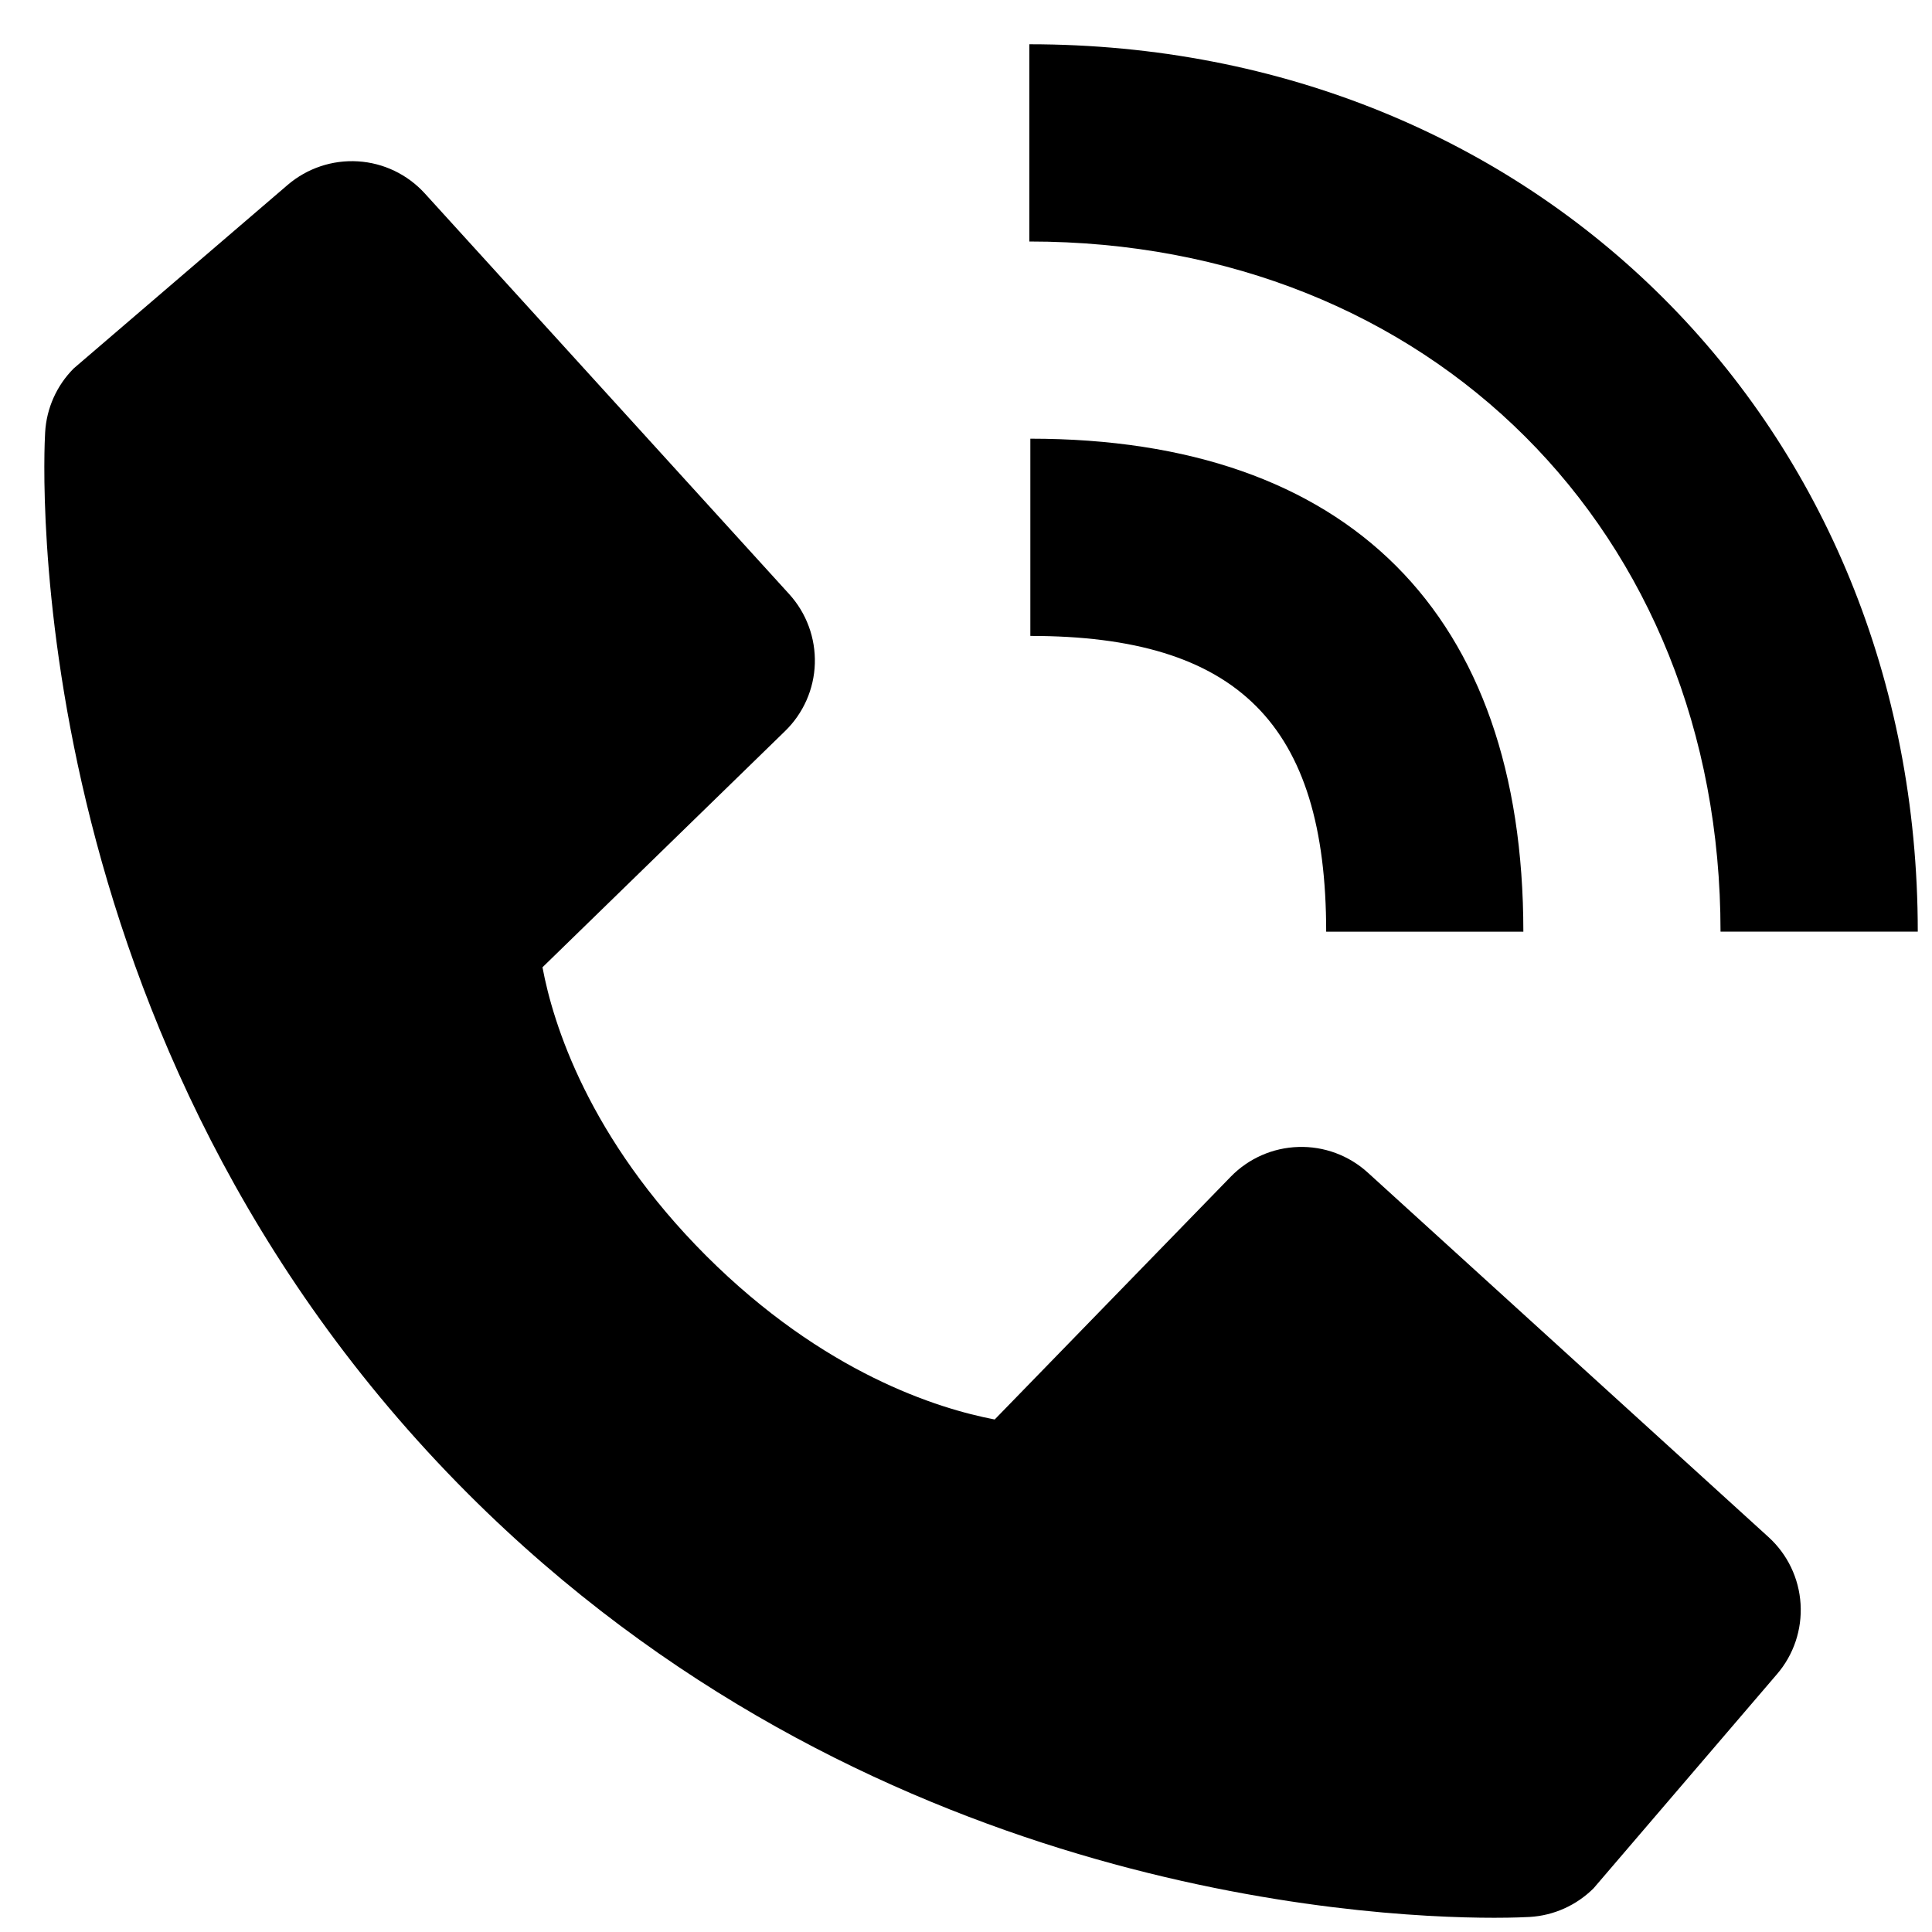
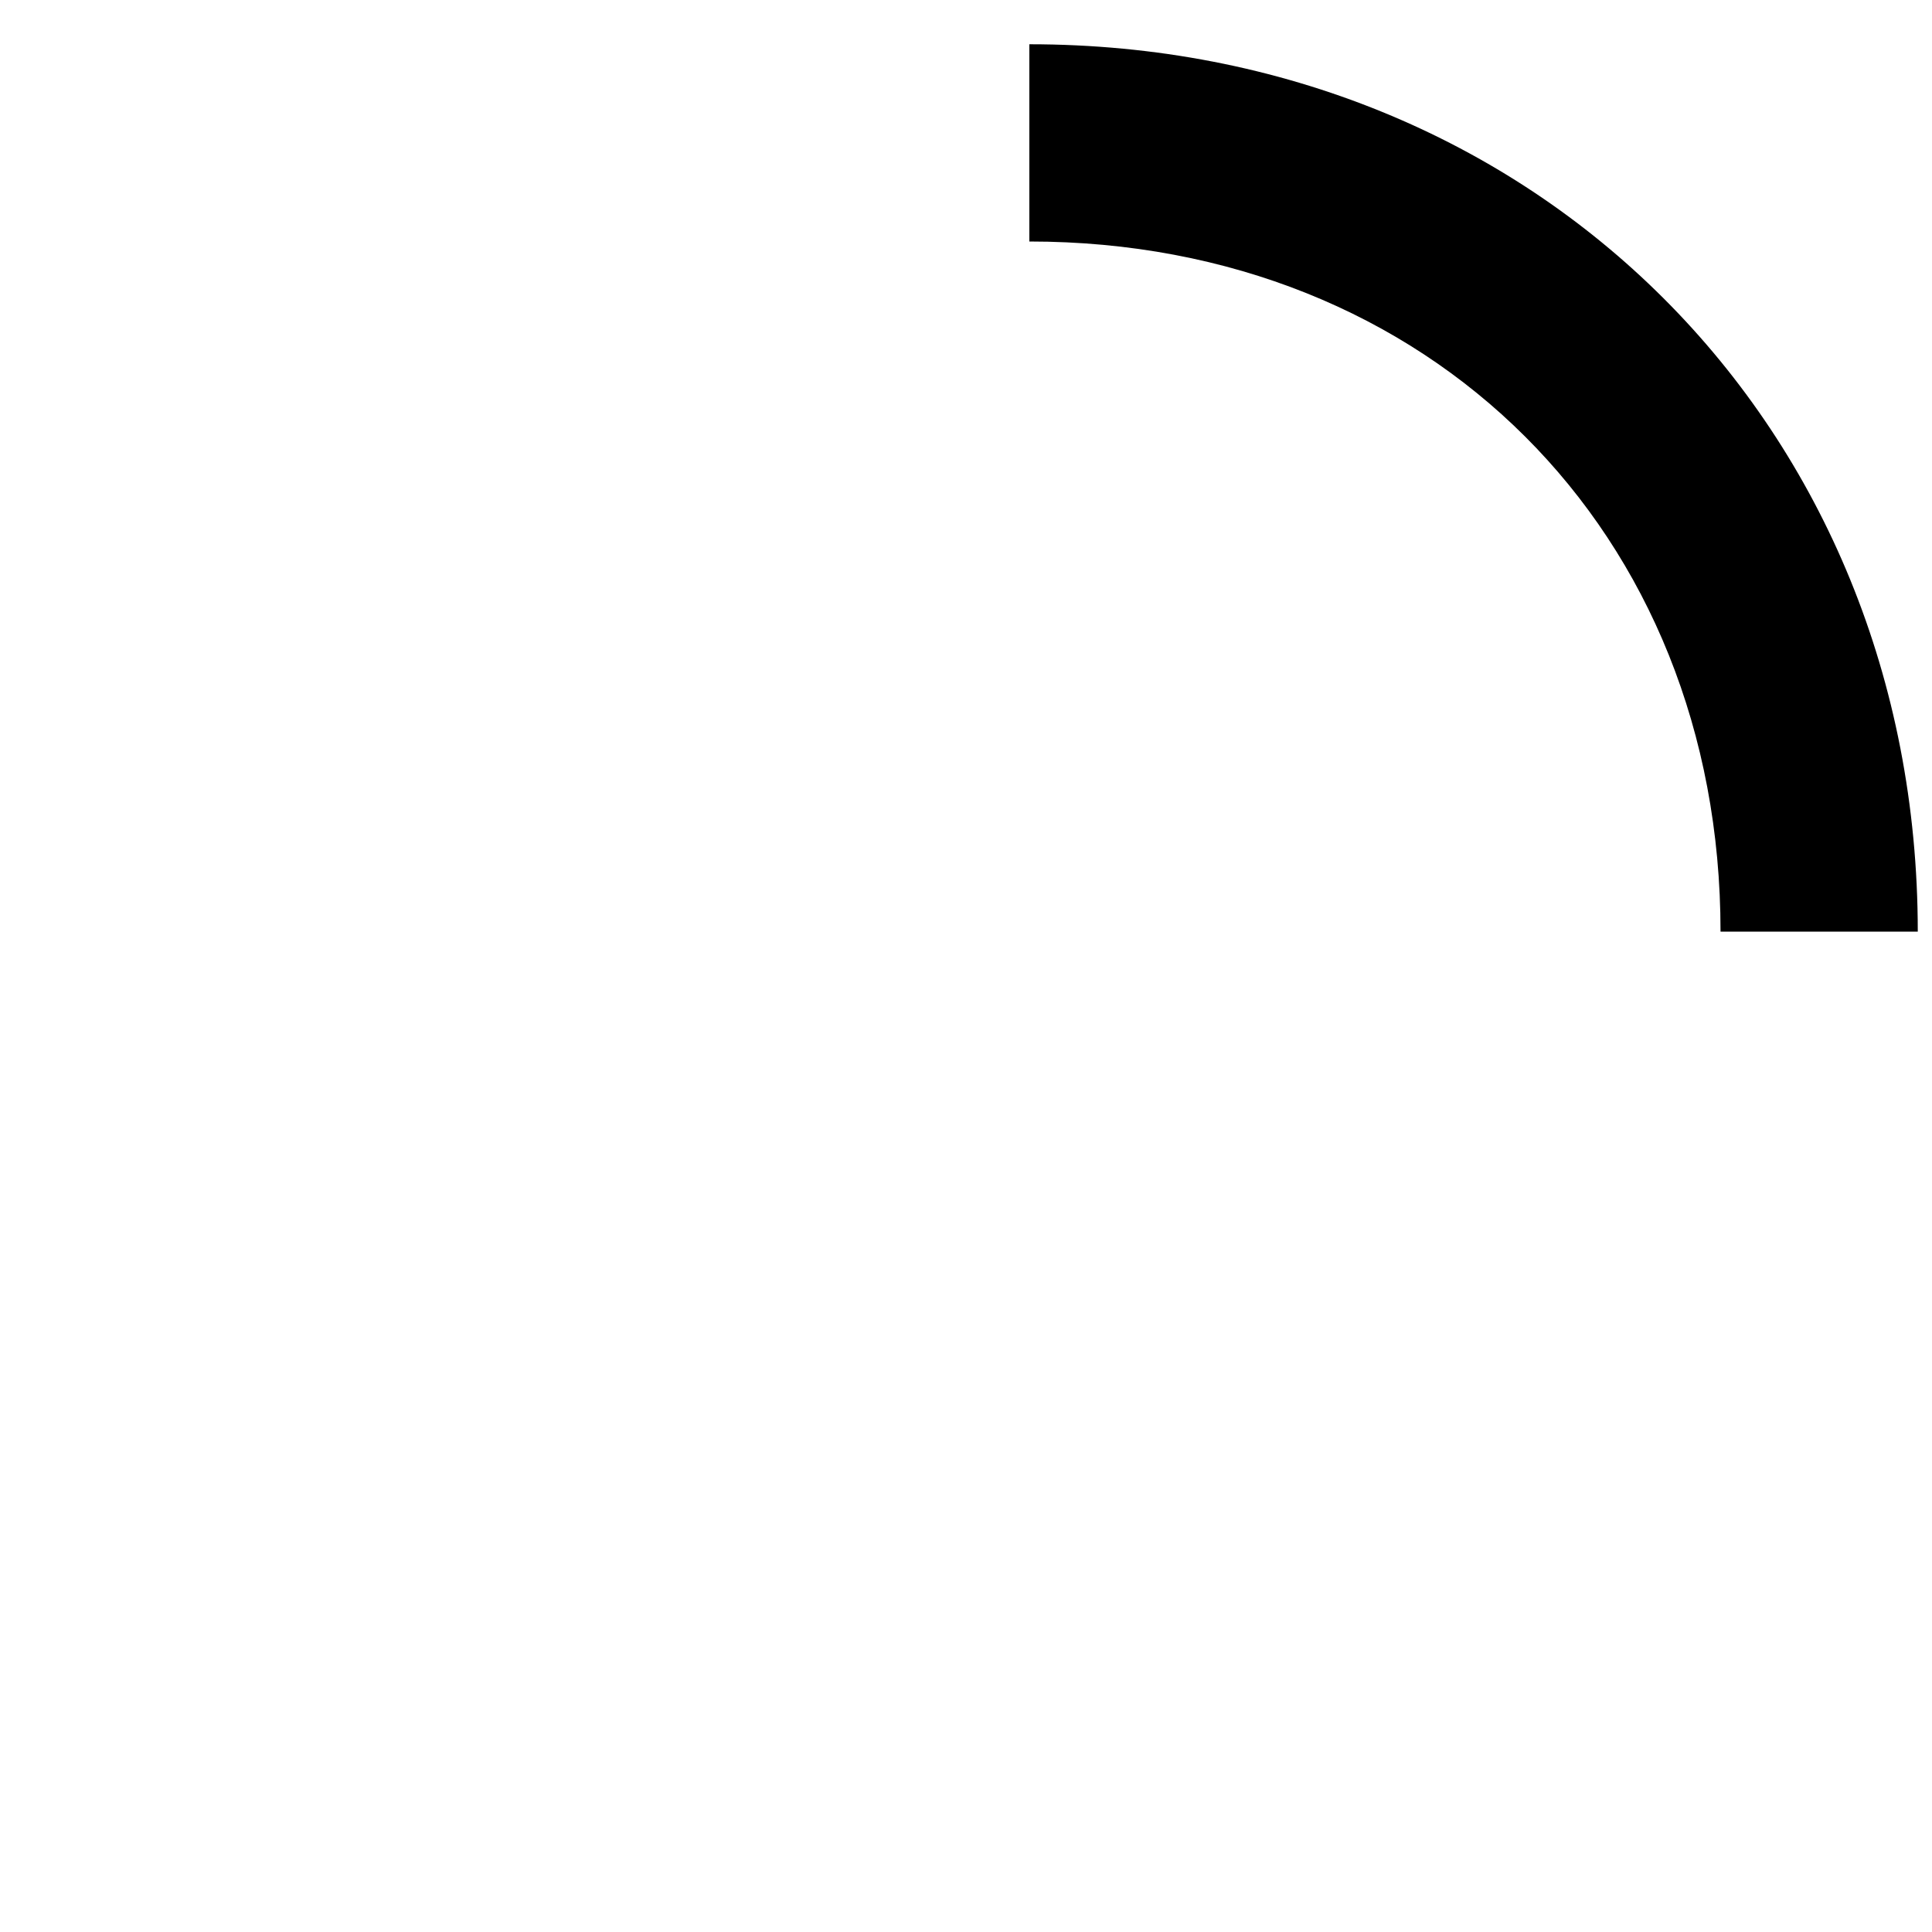
<svg xmlns="http://www.w3.org/2000/svg" width="33" height="33" viewBox="0 0 33 33" fill="none">
  <path d="M29.388 15.913H32.757C32.757 7.273 26.234 0.756 17.582 0.756V4.125C24.423 4.125 29.388 9.082 29.388 15.913Z" fill="black" />
-   <path d="M17.599 10.862C21.141 10.862 22.652 12.373 22.652 15.914H26.02C26.02 10.483 23.031 7.493 17.599 7.493V10.862ZM23.363 20.029C23.039 19.734 22.614 19.577 22.177 19.591C21.739 19.604 21.325 19.787 21.02 20.101L16.99 24.246C16.02 24.061 14.069 23.453 12.062 21.45C10.054 19.441 9.446 17.486 9.266 16.522L13.407 12.49C13.721 12.186 13.905 11.771 13.918 11.334C13.931 10.896 13.774 10.471 13.48 10.148L7.257 3.305C6.962 2.98 6.552 2.783 6.115 2.756C5.678 2.729 5.247 2.873 4.914 3.158L1.259 6.293C0.968 6.585 0.794 6.974 0.771 7.386C0.746 7.807 0.264 17.78 7.998 25.518C14.745 32.263 23.196 32.757 25.524 32.757C25.864 32.757 26.073 32.746 26.128 32.743C26.54 32.719 26.928 32.544 27.22 32.253L30.352 28.596C30.638 28.264 30.782 27.833 30.755 27.396C30.728 26.958 30.532 26.549 30.207 26.254L23.363 20.029Z" fill="black" />
</svg>